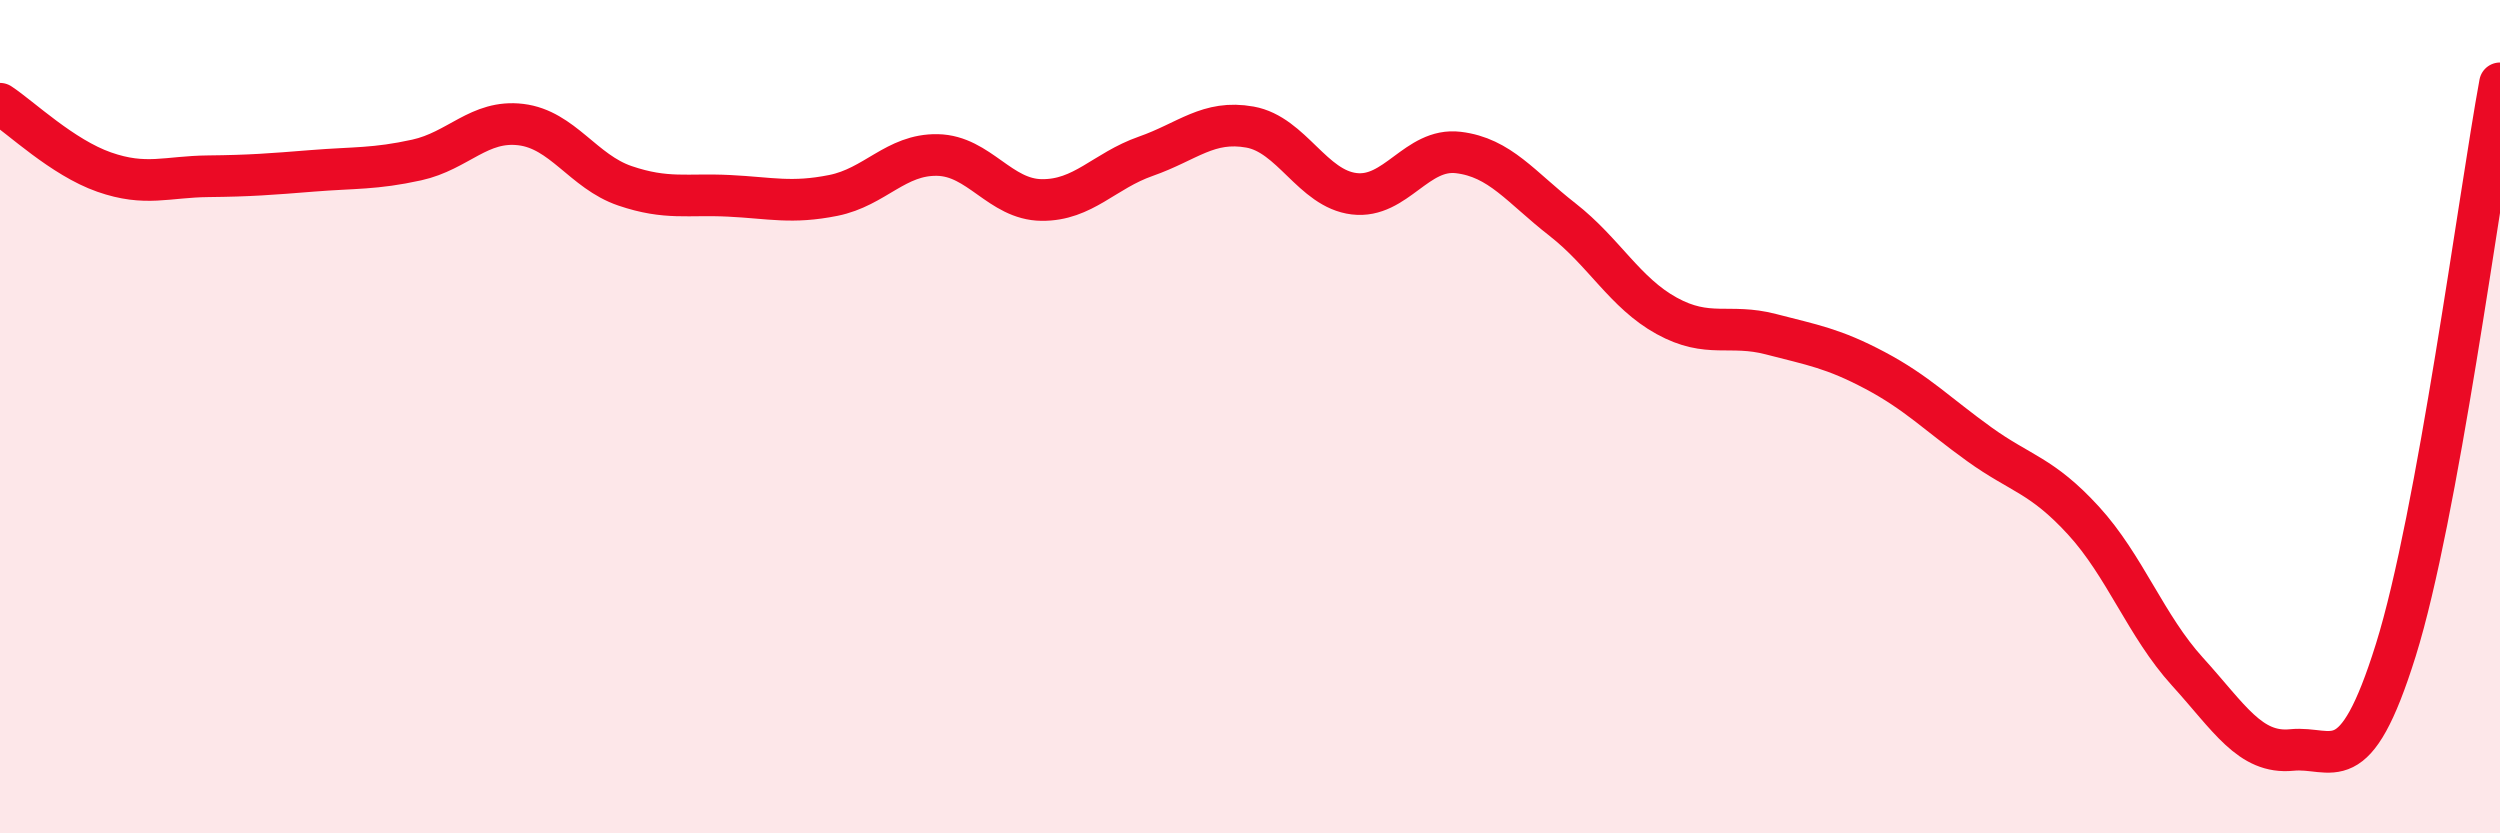
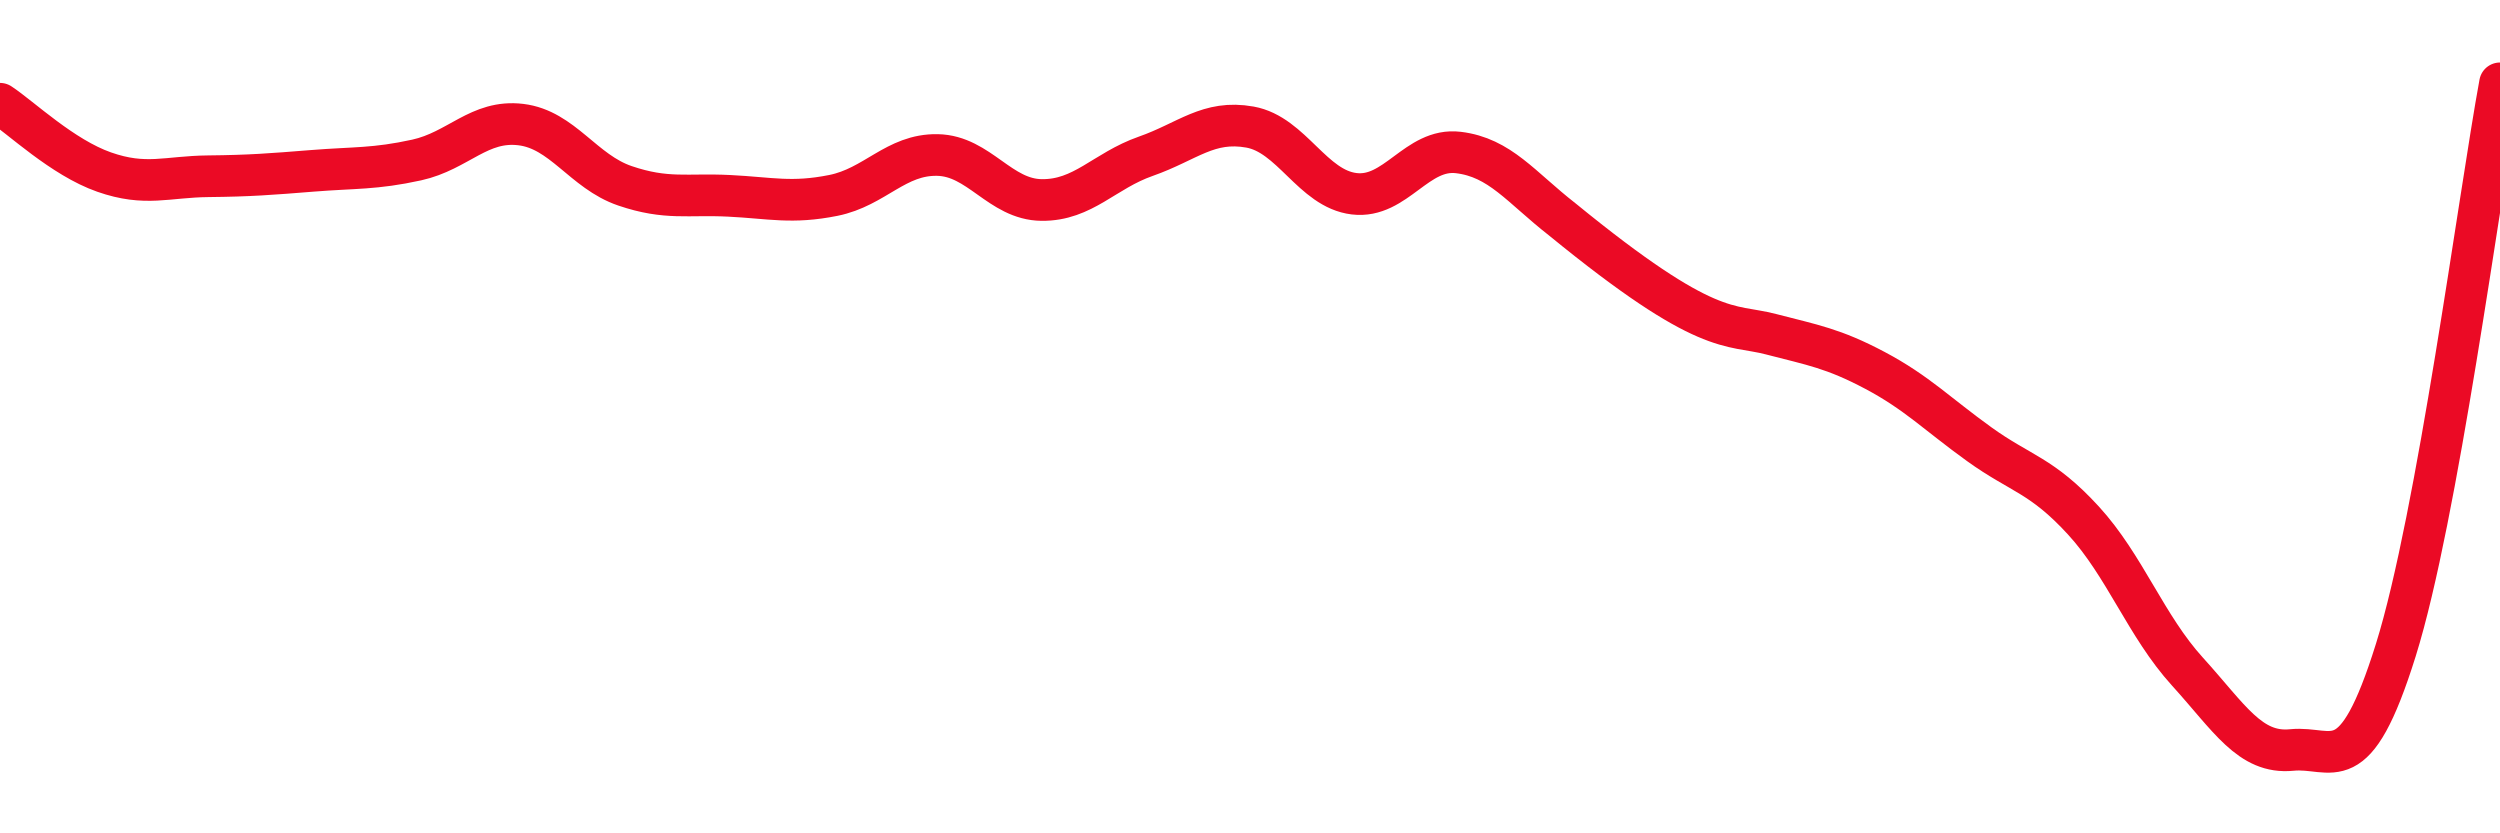
<svg xmlns="http://www.w3.org/2000/svg" width="60" height="20" viewBox="0 0 60 20">
-   <path d="M 0,2.49 C 0.5,2.82 1.5,3.78 2.5,4.13 C 3.5,4.48 4,4.24 5,4.23 C 6,4.22 6.5,4.18 7.5,4.1 C 8.5,4.02 9,4.06 10,3.84 C 11,3.62 11.5,2.87 12.5,2.99 C 13.5,3.11 14,4.12 15,4.46 C 16,4.8 16.5,4.65 17.5,4.7 C 18.5,4.75 19,4.89 20,4.69 C 21,4.49 21.5,3.7 22.5,3.72 C 23.5,3.74 24,4.79 25,4.8 C 26,4.81 26.5,4.1 27.5,3.75 C 28.5,3.4 29,2.87 30,3.05 C 31,3.23 31.5,4.53 32.5,4.65 C 33.5,4.77 34,3.54 35,3.66 C 36,3.78 36.5,4.49 37.5,5.27 C 38.5,6.05 39,7.03 40,7.58 C 41,8.13 41.5,7.76 42.5,8.02 C 43.5,8.28 44,8.36 45,8.89 C 46,9.42 46.5,9.94 47.5,10.66 C 48.5,11.38 49,11.4 50,12.49 C 51,13.58 51.5,15.02 52.5,16.12 C 53.5,17.22 54,18.1 55,18 C 56,17.9 56.5,18.8 57.5,15.6 C 58.5,12.4 59.5,4.72 60,2L60 20L0 20Z" fill="#EB0A25" opacity="0.1" stroke-linecap="round" stroke-linejoin="round" />
-   <path d="M 0,2.49 C 0.5,2.82 1.5,3.78 2.5,4.13 C 3.5,4.48 4,4.24 5,4.23 C 6,4.22 6.5,4.18 7.5,4.1 C 8.5,4.02 9,4.06 10,3.84 C 11,3.62 11.5,2.87 12.5,2.99 C 13.5,3.11 14,4.12 15,4.46 C 16,4.8 16.5,4.65 17.5,4.7 C 18.5,4.75 19,4.89 20,4.69 C 21,4.49 21.5,3.7 22.5,3.72 C 23.5,3.74 24,4.79 25,4.8 C 26,4.81 26.5,4.1 27.5,3.75 C 28.5,3.4 29,2.87 30,3.05 C 31,3.23 31.5,4.53 32.5,4.65 C 33.5,4.77 34,3.54 35,3.66 C 36,3.78 36.5,4.49 37.5,5.27 C 38.5,6.05 39,7.03 40,7.58 C 41,8.13 41.5,7.76 42.5,8.02 C 43.5,8.28 44,8.36 45,8.89 C 46,9.42 46.5,9.94 47.5,10.66 C 48.5,11.38 49,11.4 50,12.49 C 51,13.58 51.5,15.02 52.5,16.12 C 53.5,17.22 54,18.1 55,18 C 56,17.9 56.5,18.8 57.5,15.6 C 58.5,12.4 59.5,4.72 60,2" stroke="#EB0A25" stroke-width="1" fill="none" stroke-linecap="round" stroke-linejoin="round" />
+   <path d="M 0,2.49 C 0.5,2.82 1.5,3.78 2.5,4.13 C 3.5,4.48 4,4.24 5,4.23 C 6,4.22 6.5,4.18 7.5,4.1 C 8.5,4.02 9,4.06 10,3.84 C 11,3.62 11.5,2.87 12.5,2.99 C 13.5,3.11 14,4.12 15,4.46 C 16,4.8 16.5,4.65 17.5,4.7 C 18.5,4.75 19,4.89 20,4.69 C 21,4.49 21.5,3.7 22.5,3.72 C 23.5,3.74 24,4.79 25,4.8 C 26,4.81 26.5,4.1 27.5,3.75 C 28.5,3.4 29,2.87 30,3.05 C 31,3.23 31.5,4.53 32.5,4.65 C 33.5,4.77 34,3.54 35,3.66 C 36,3.78 36.5,4.49 37.5,5.27 C 41,8.13 41.5,7.76 42.5,8.02 C 43.5,8.28 44,8.36 45,8.89 C 46,9.42 46.5,9.94 47.5,10.66 C 48.5,11.38 49,11.4 50,12.49 C 51,13.58 51.5,15.02 52.5,16.12 C 53.5,17.22 54,18.1 55,18 C 56,17.9 56.5,18.8 57.5,15.6 C 58.5,12.4 59.5,4.72 60,2" stroke="#EB0A25" stroke-width="1" fill="none" stroke-linecap="round" stroke-linejoin="round" />
</svg>